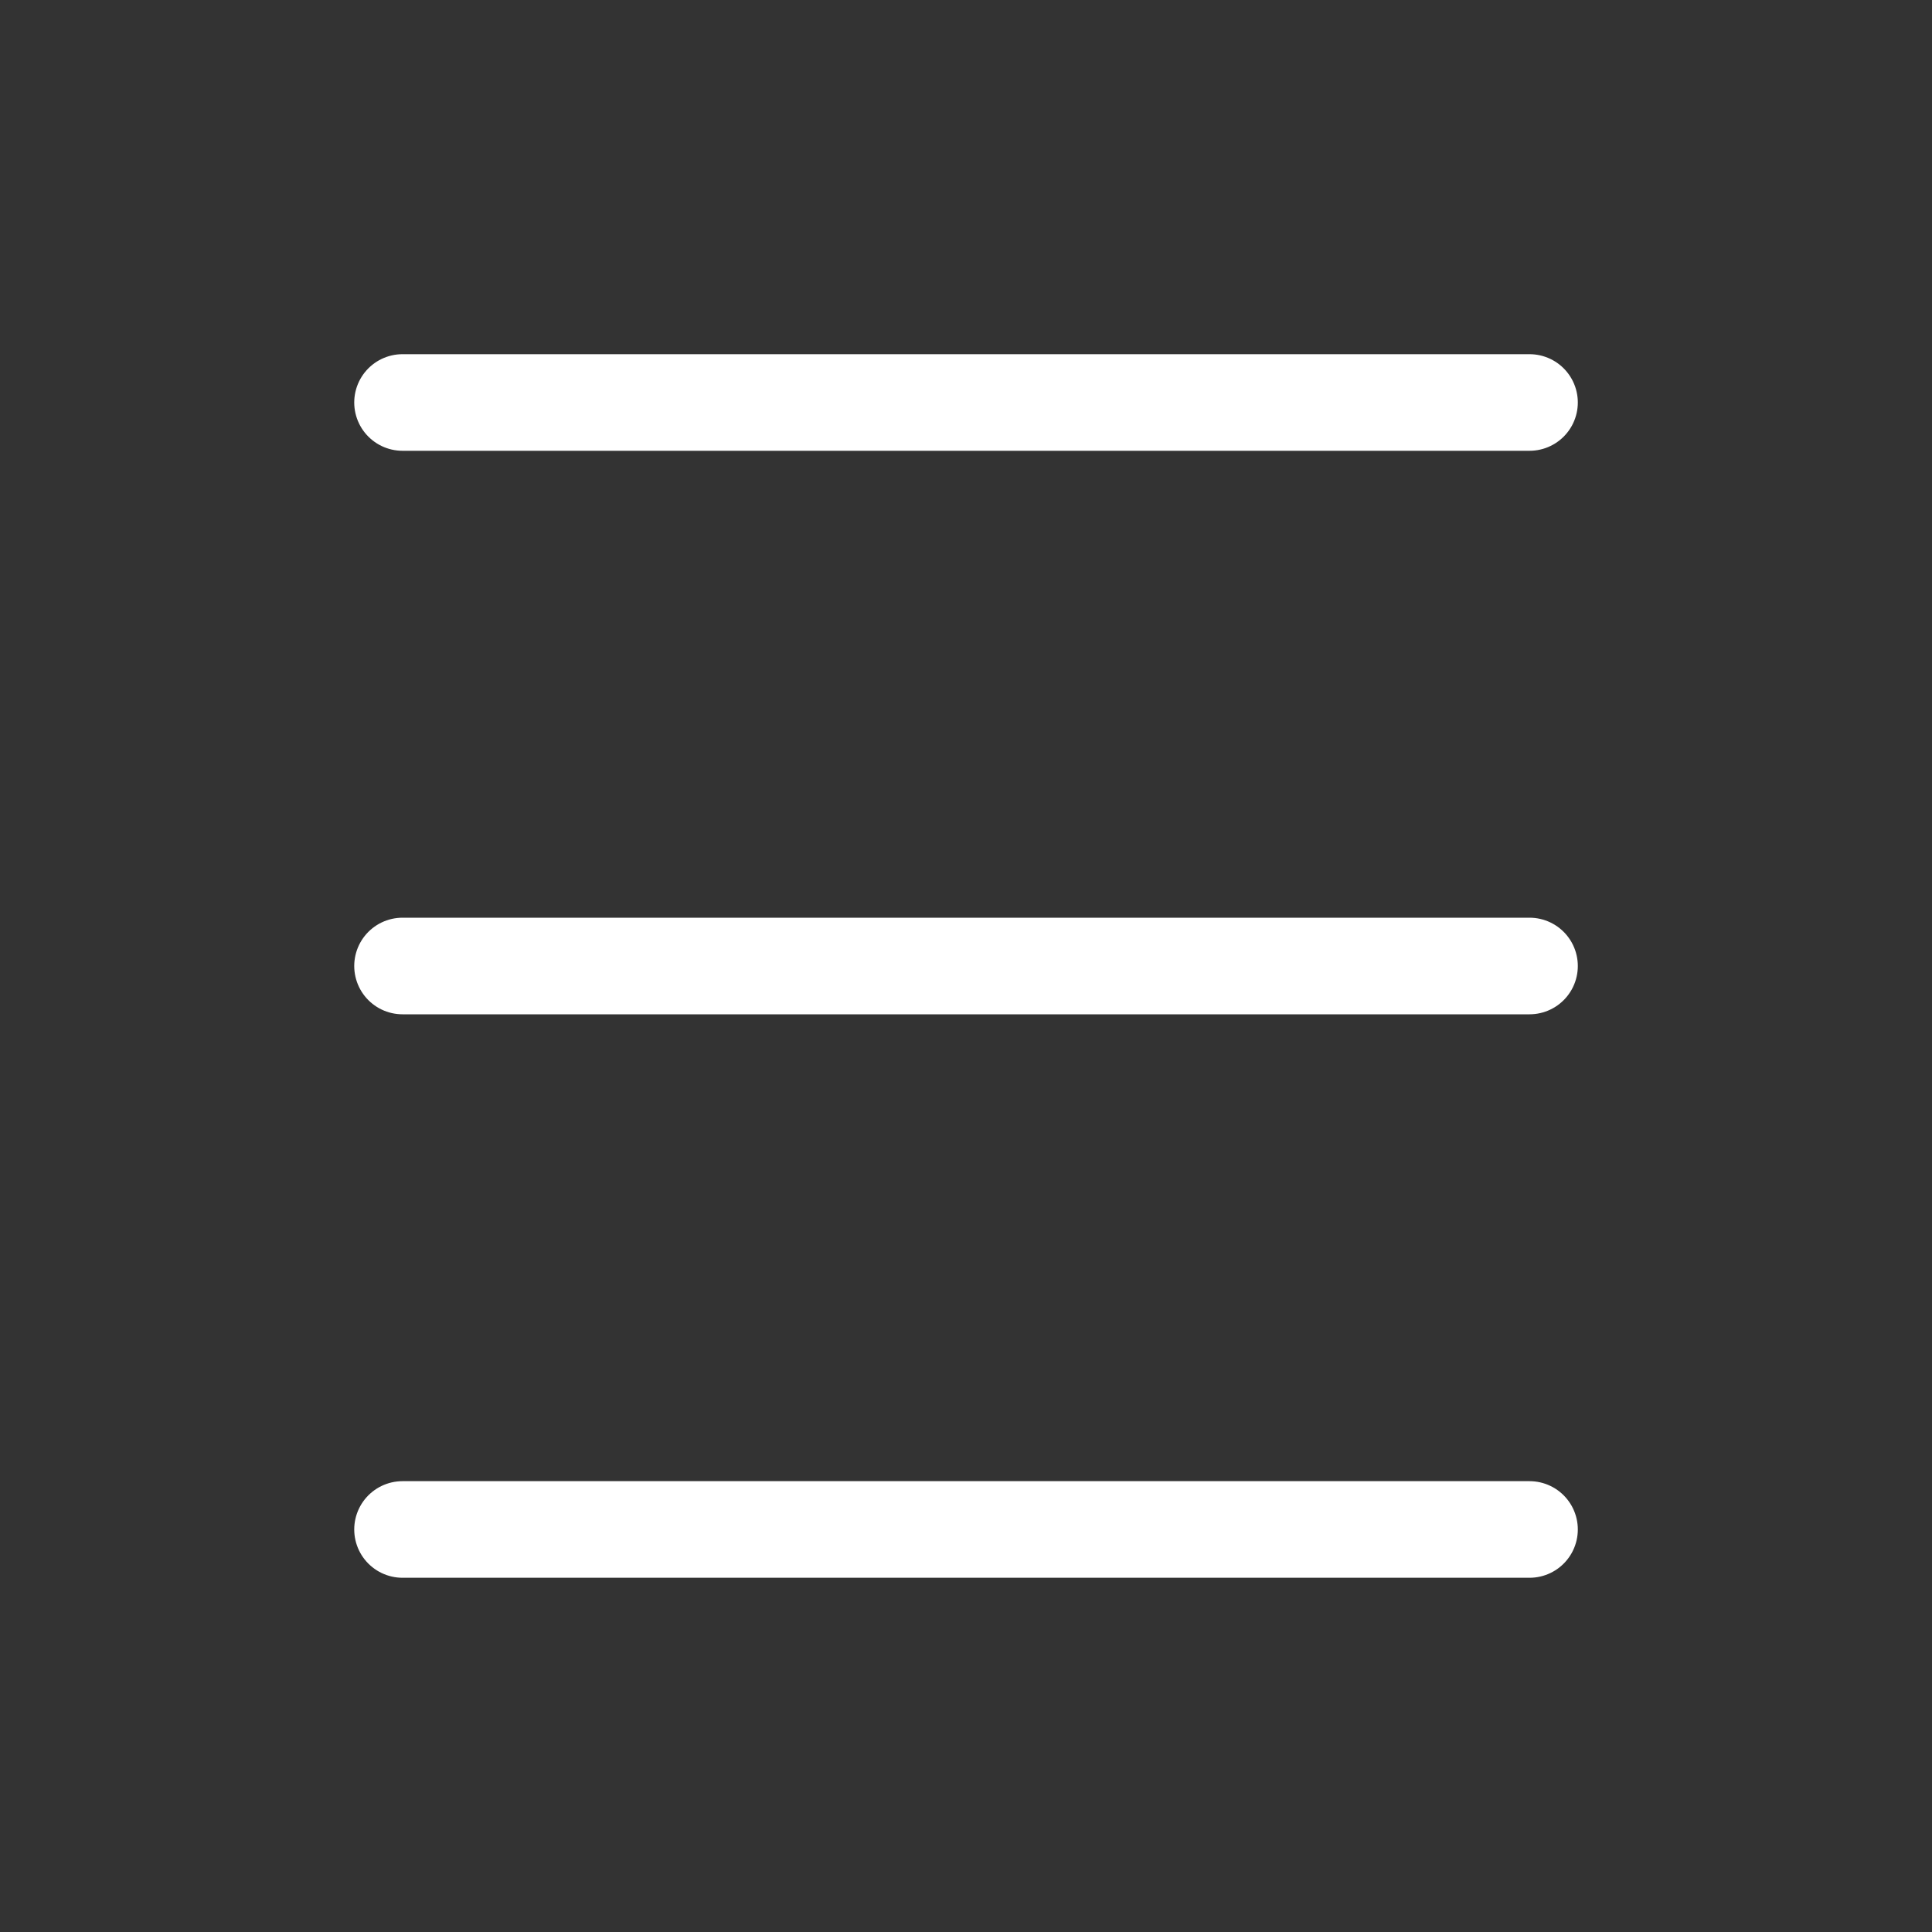
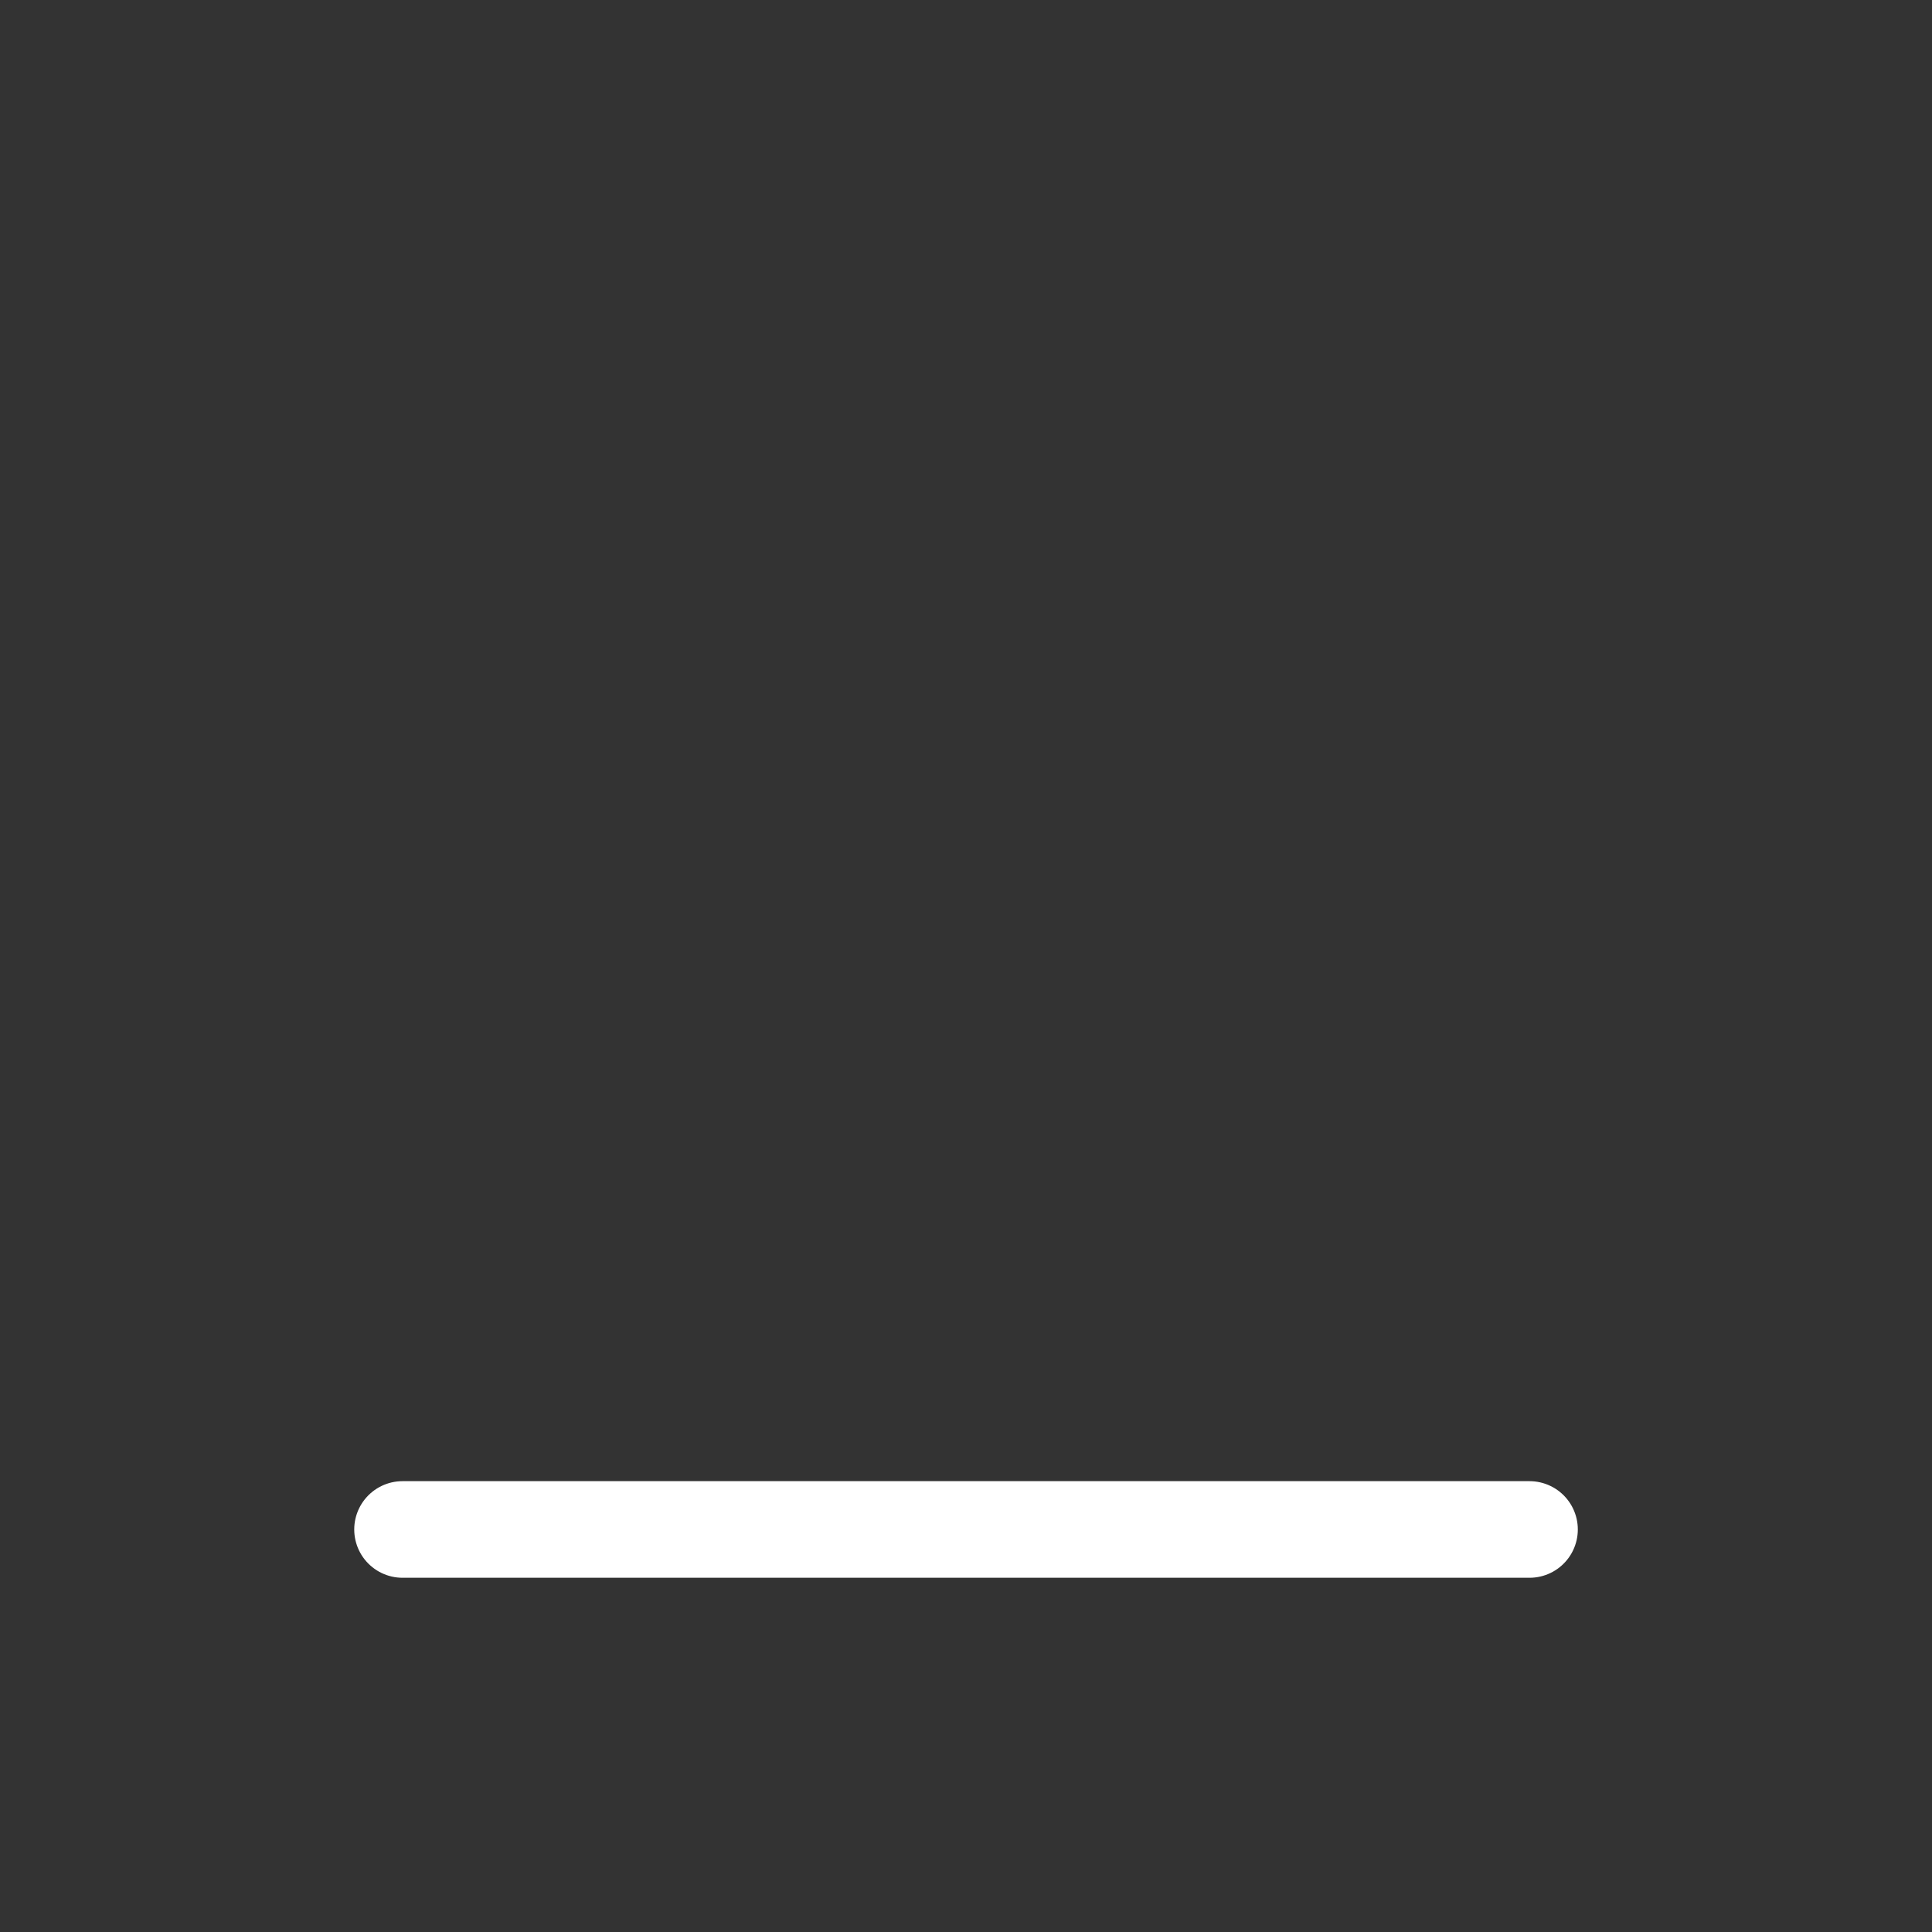
<svg xmlns="http://www.w3.org/2000/svg" width="40" height="40" viewBox="0 0 40 40" fill="none">
  <rect x="0" y="0" width="40" height="40" fill="#333333" stroke="none" />
-   <path d="M8.334 8.333H31.667" stroke="white" stroke-width="2" stroke-linecap="round" />
-   <path d="M8.334 20H31.667" stroke="white" stroke-width="2" stroke-linecap="round" />
  <path d="M8.334 31.666H31.667" stroke="white" stroke-width="2" stroke-linecap="round" />
</svg>